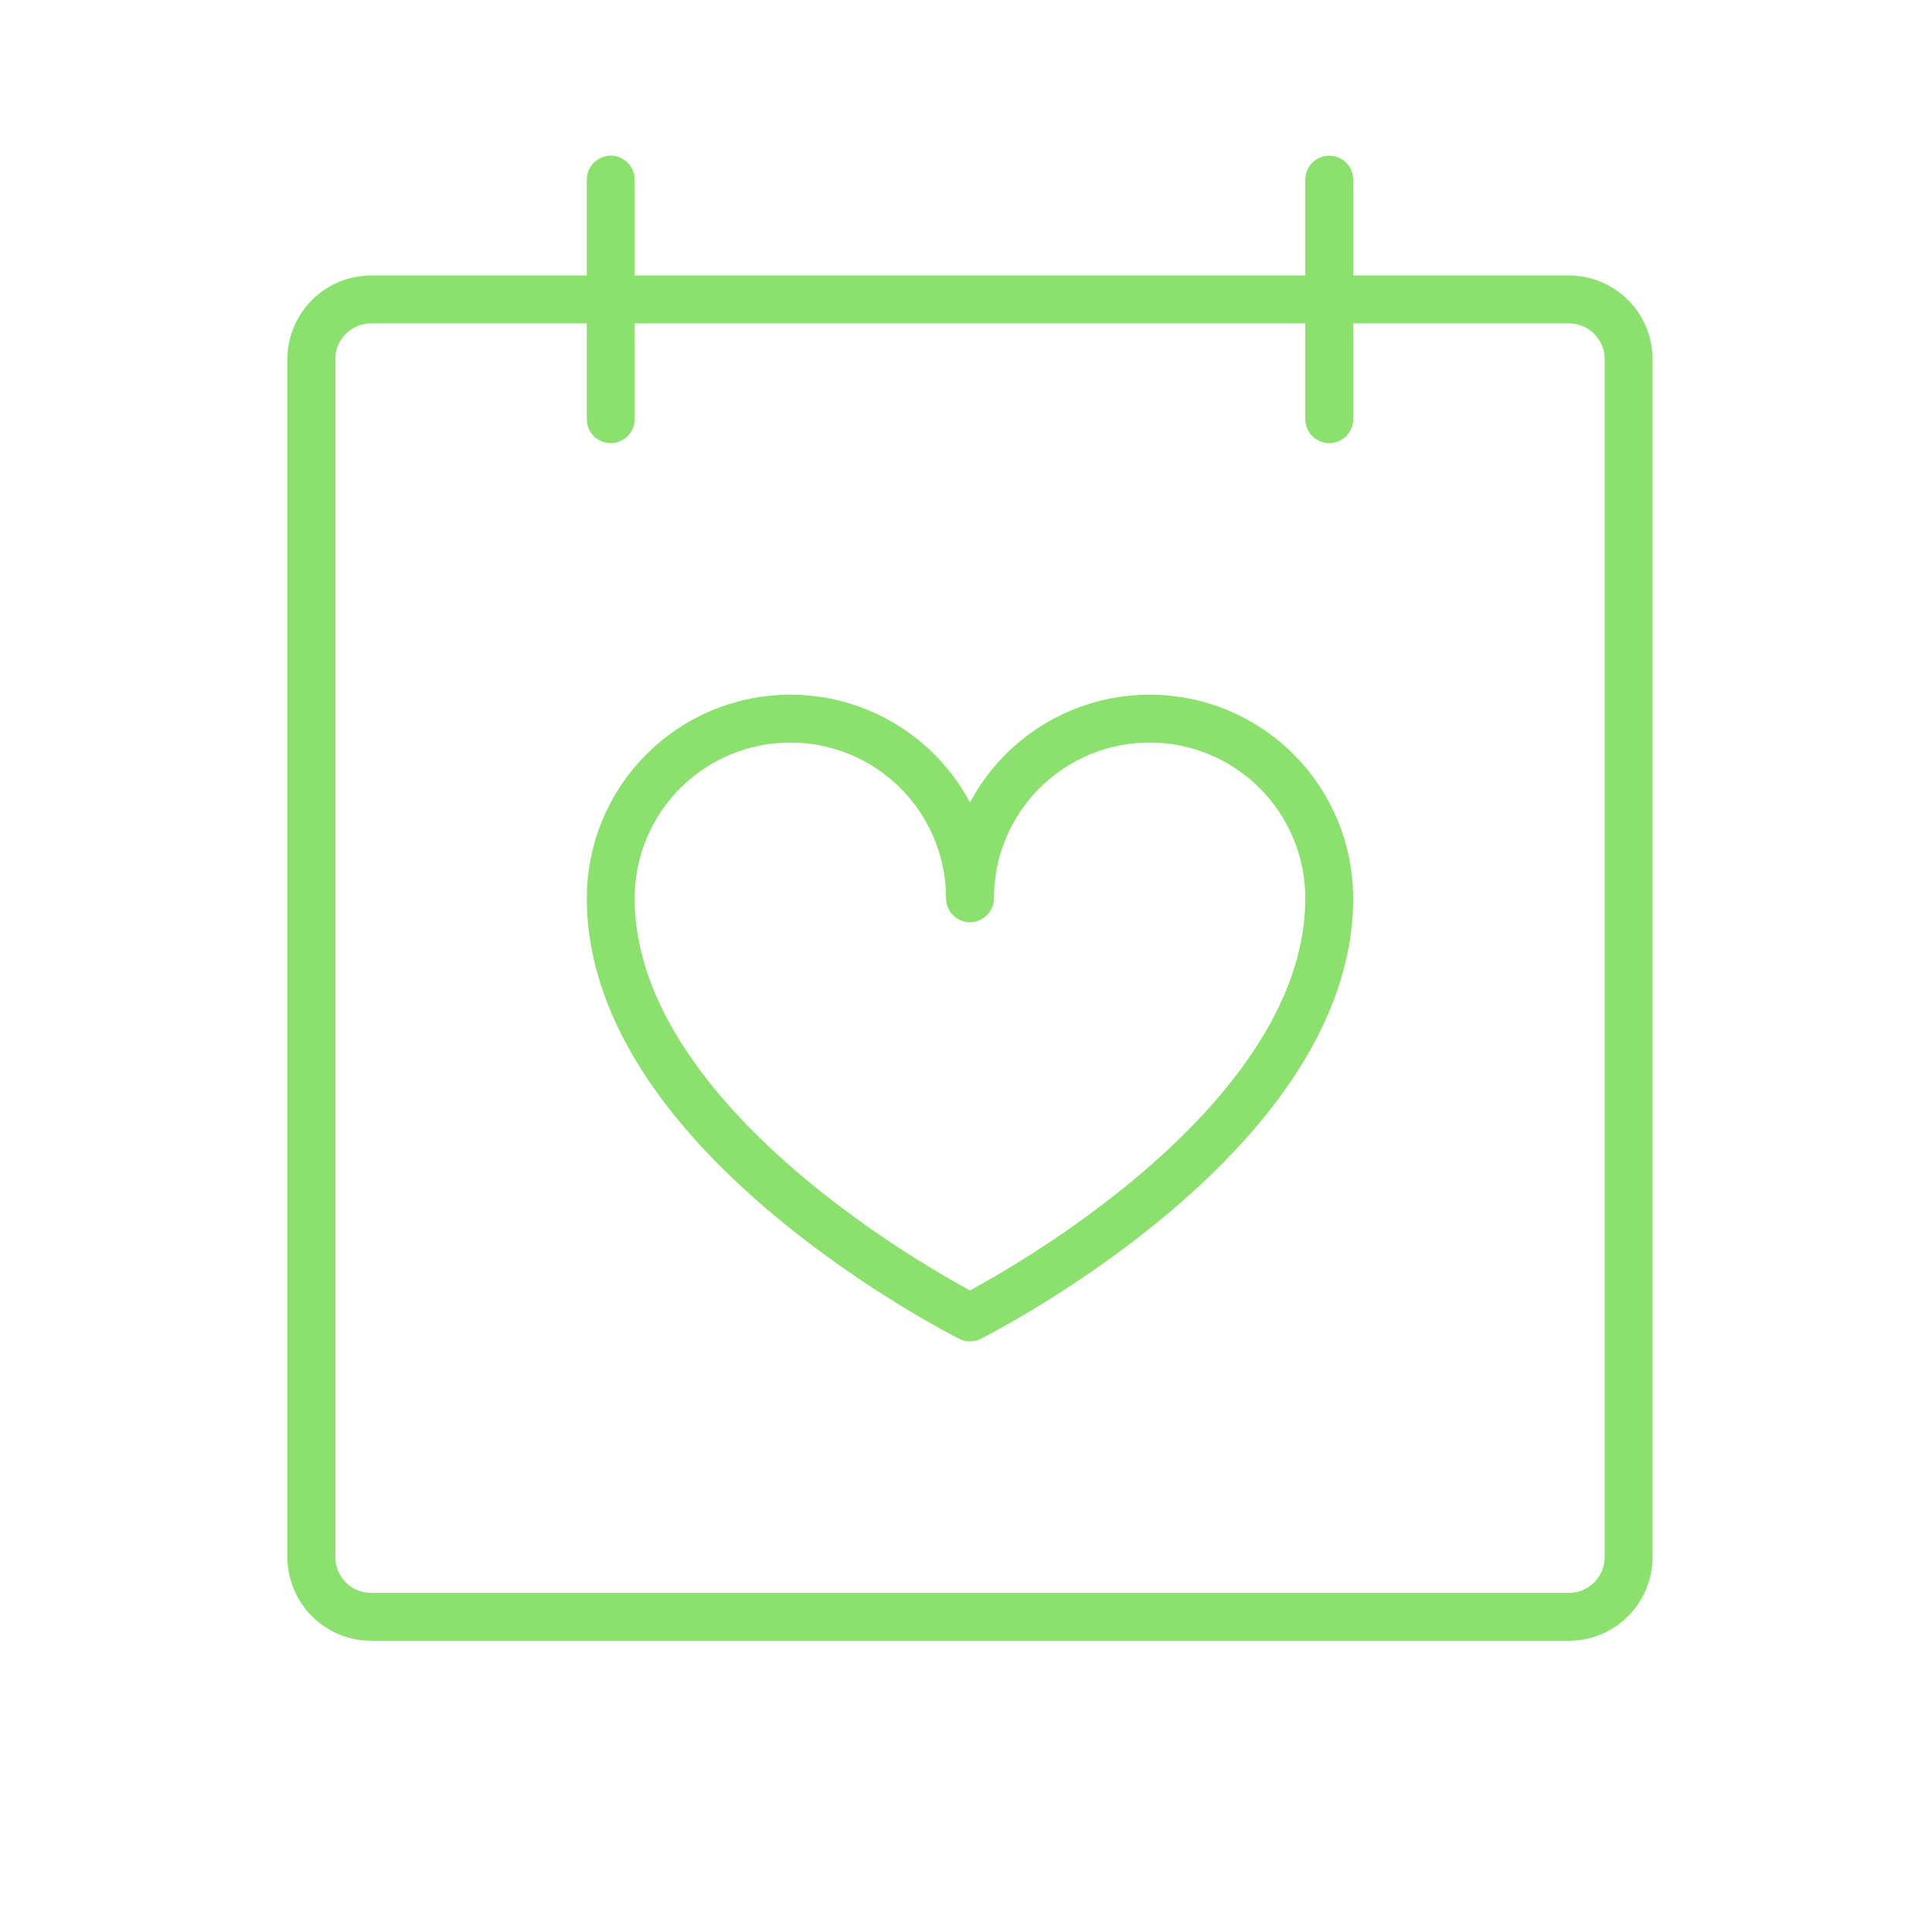
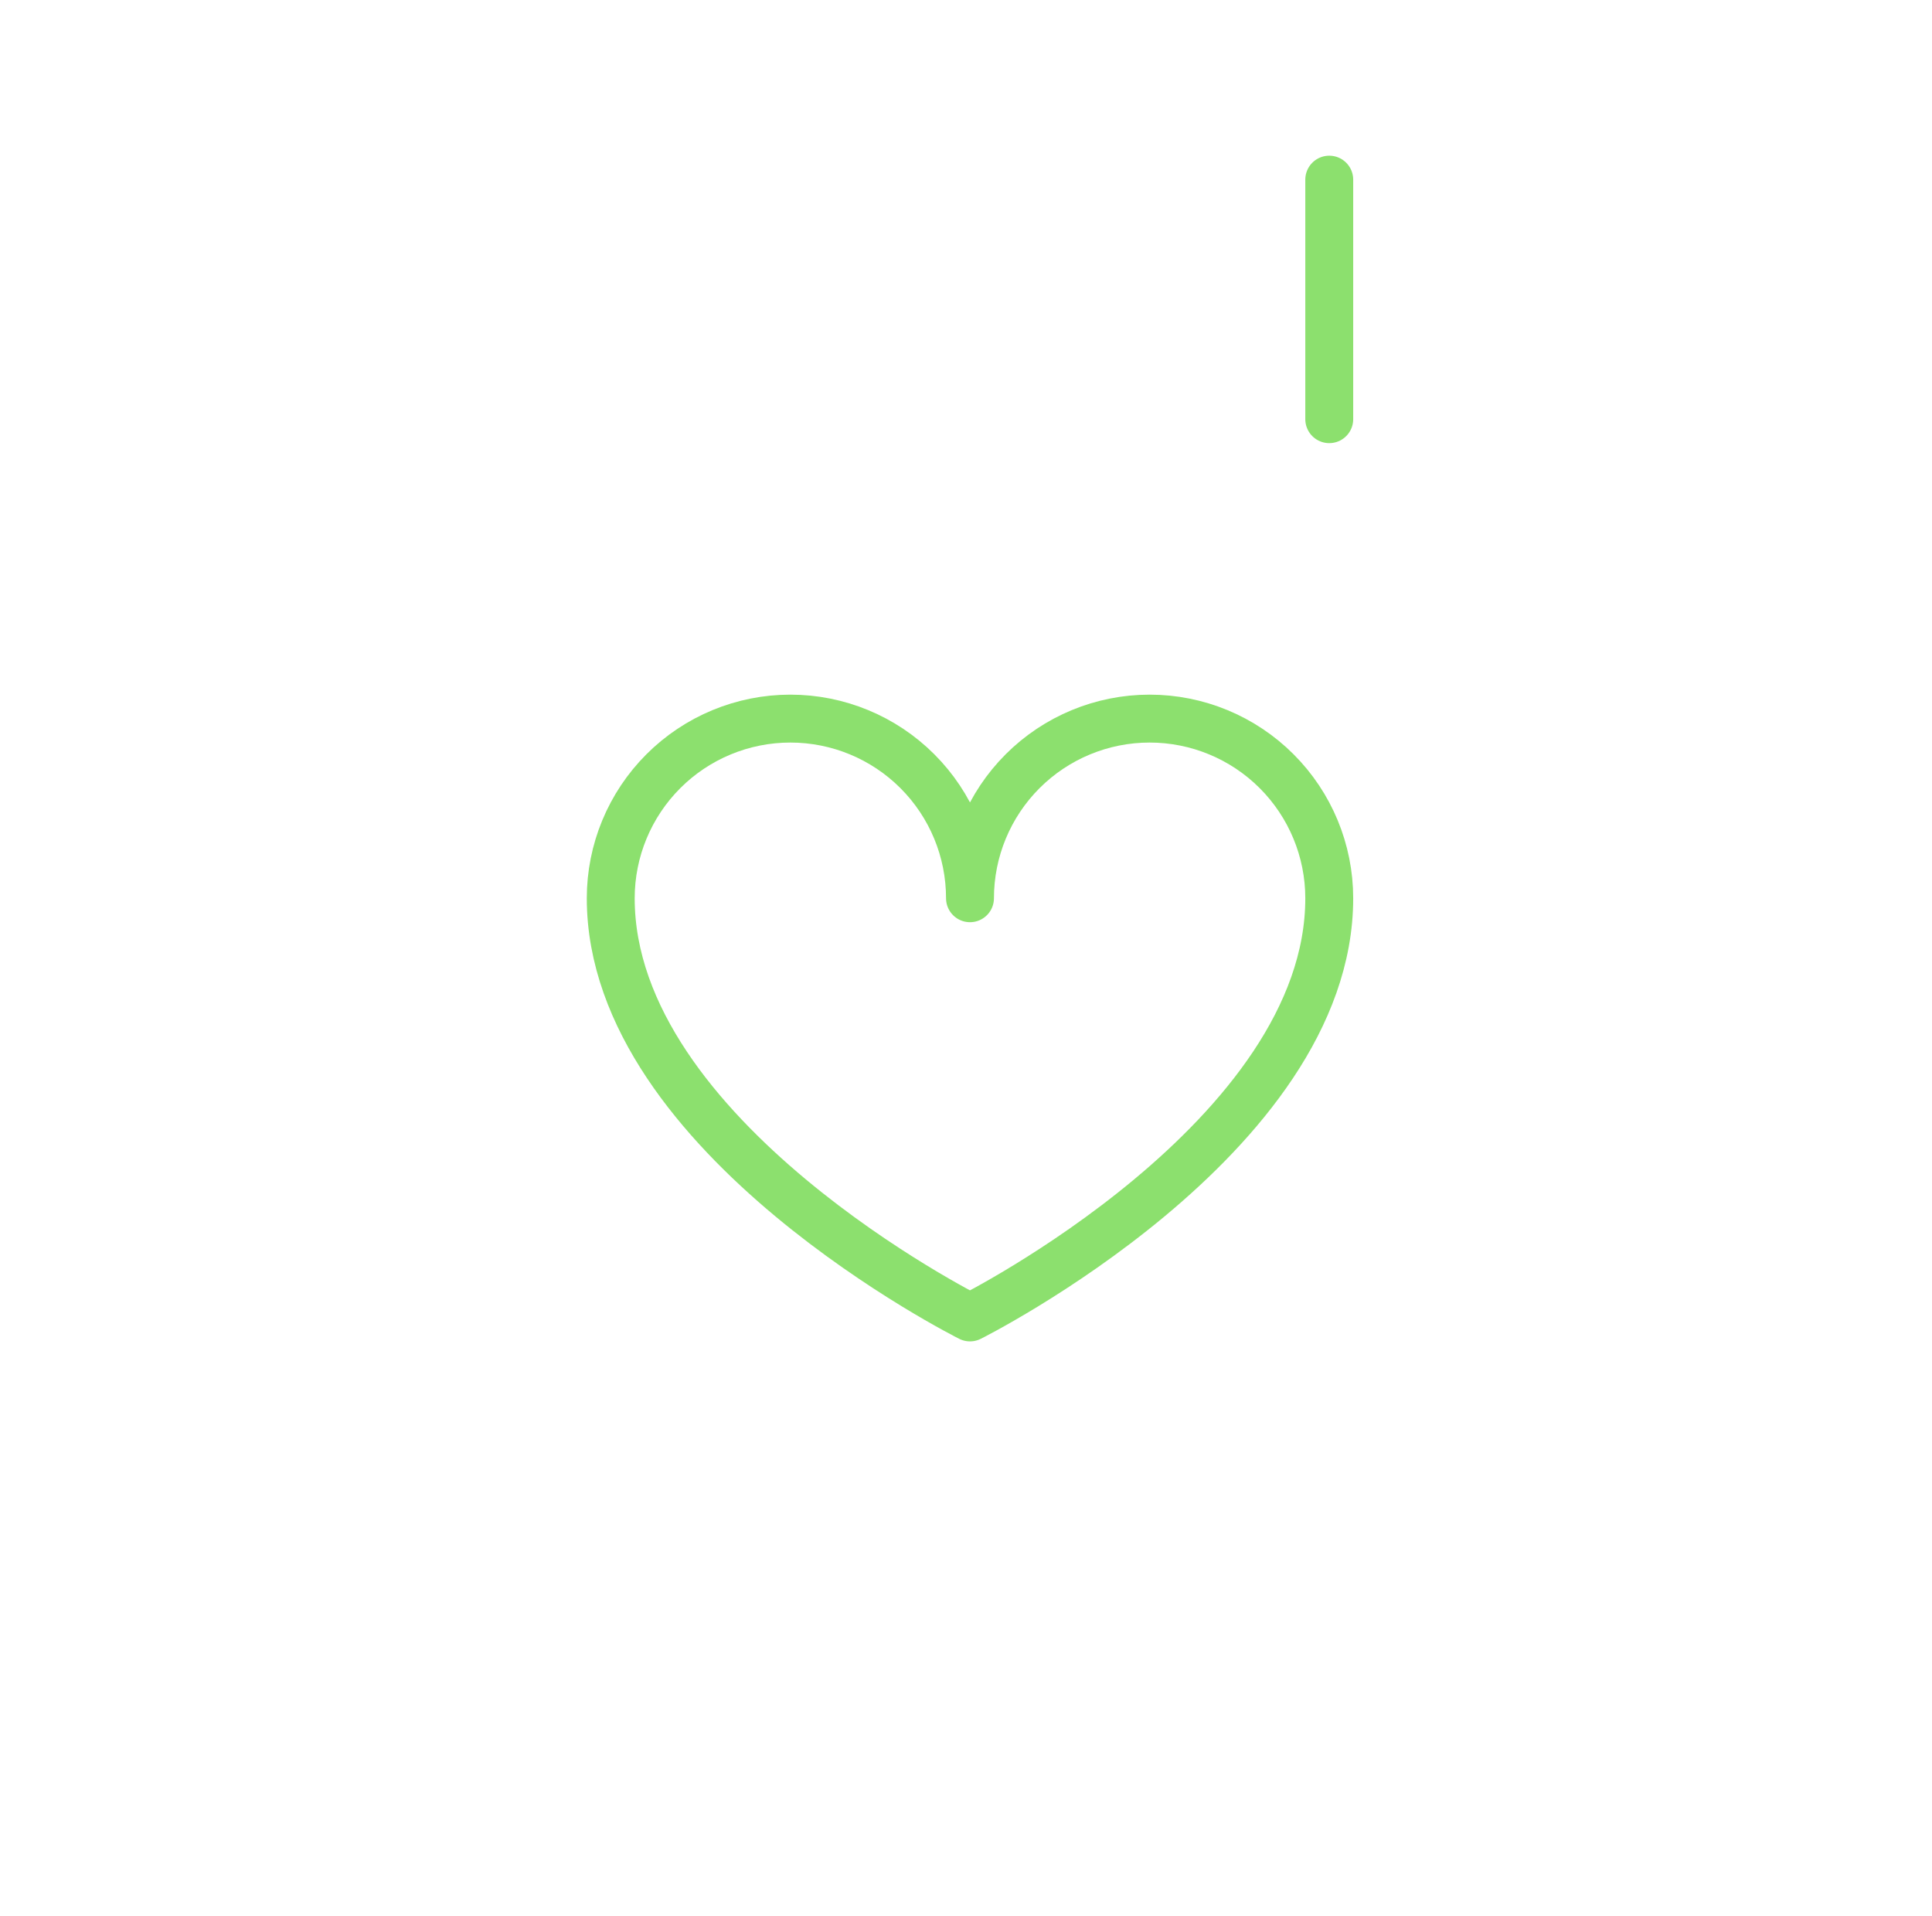
<svg xmlns="http://www.w3.org/2000/svg" width="121" height="120" viewBox="0 0 121 120" fill="none">
-   <path d="M98.25 18.75H23.25C21.179 18.75 19.5 20.429 19.5 22.5V97.5C19.5 99.571 21.179 101.25 23.25 101.25H98.25C100.321 101.25 102 99.571 102 97.5V22.5C102 20.429 100.321 18.75 98.25 18.75Z" stroke="#8CE06E" stroke-width="3" stroke-linecap="round" stroke-linejoin="round" />
  <path d="M83.25 11.25V26.25" stroke="#8CE06E" stroke-width="3" stroke-linecap="round" stroke-linejoin="round" />
-   <path d="M38.25 11.25V26.25" stroke="#8CE06E" stroke-width="3" stroke-linecap="round" stroke-linejoin="round" />
  <path d="M60.75 56.25C60.75 53.266 61.935 50.405 64.045 48.295C66.155 46.185 69.016 45 72 45C74.984 45 77.845 46.185 79.955 48.295C82.065 50.405 83.25 53.266 83.25 56.25C83.25 71.25 60.75 82.5 60.75 82.5C60.75 82.5 38.25 71.25 38.25 56.25C38.25 53.266 39.435 50.405 41.545 48.295C43.655 46.185 46.516 45 49.5 45C52.484 45 55.345 46.185 57.455 48.295C59.565 50.405 60.75 53.266 60.75 56.25Z" stroke="#8CE06E" stroke-width="3" stroke-linecap="round" stroke-linejoin="round" />
</svg>